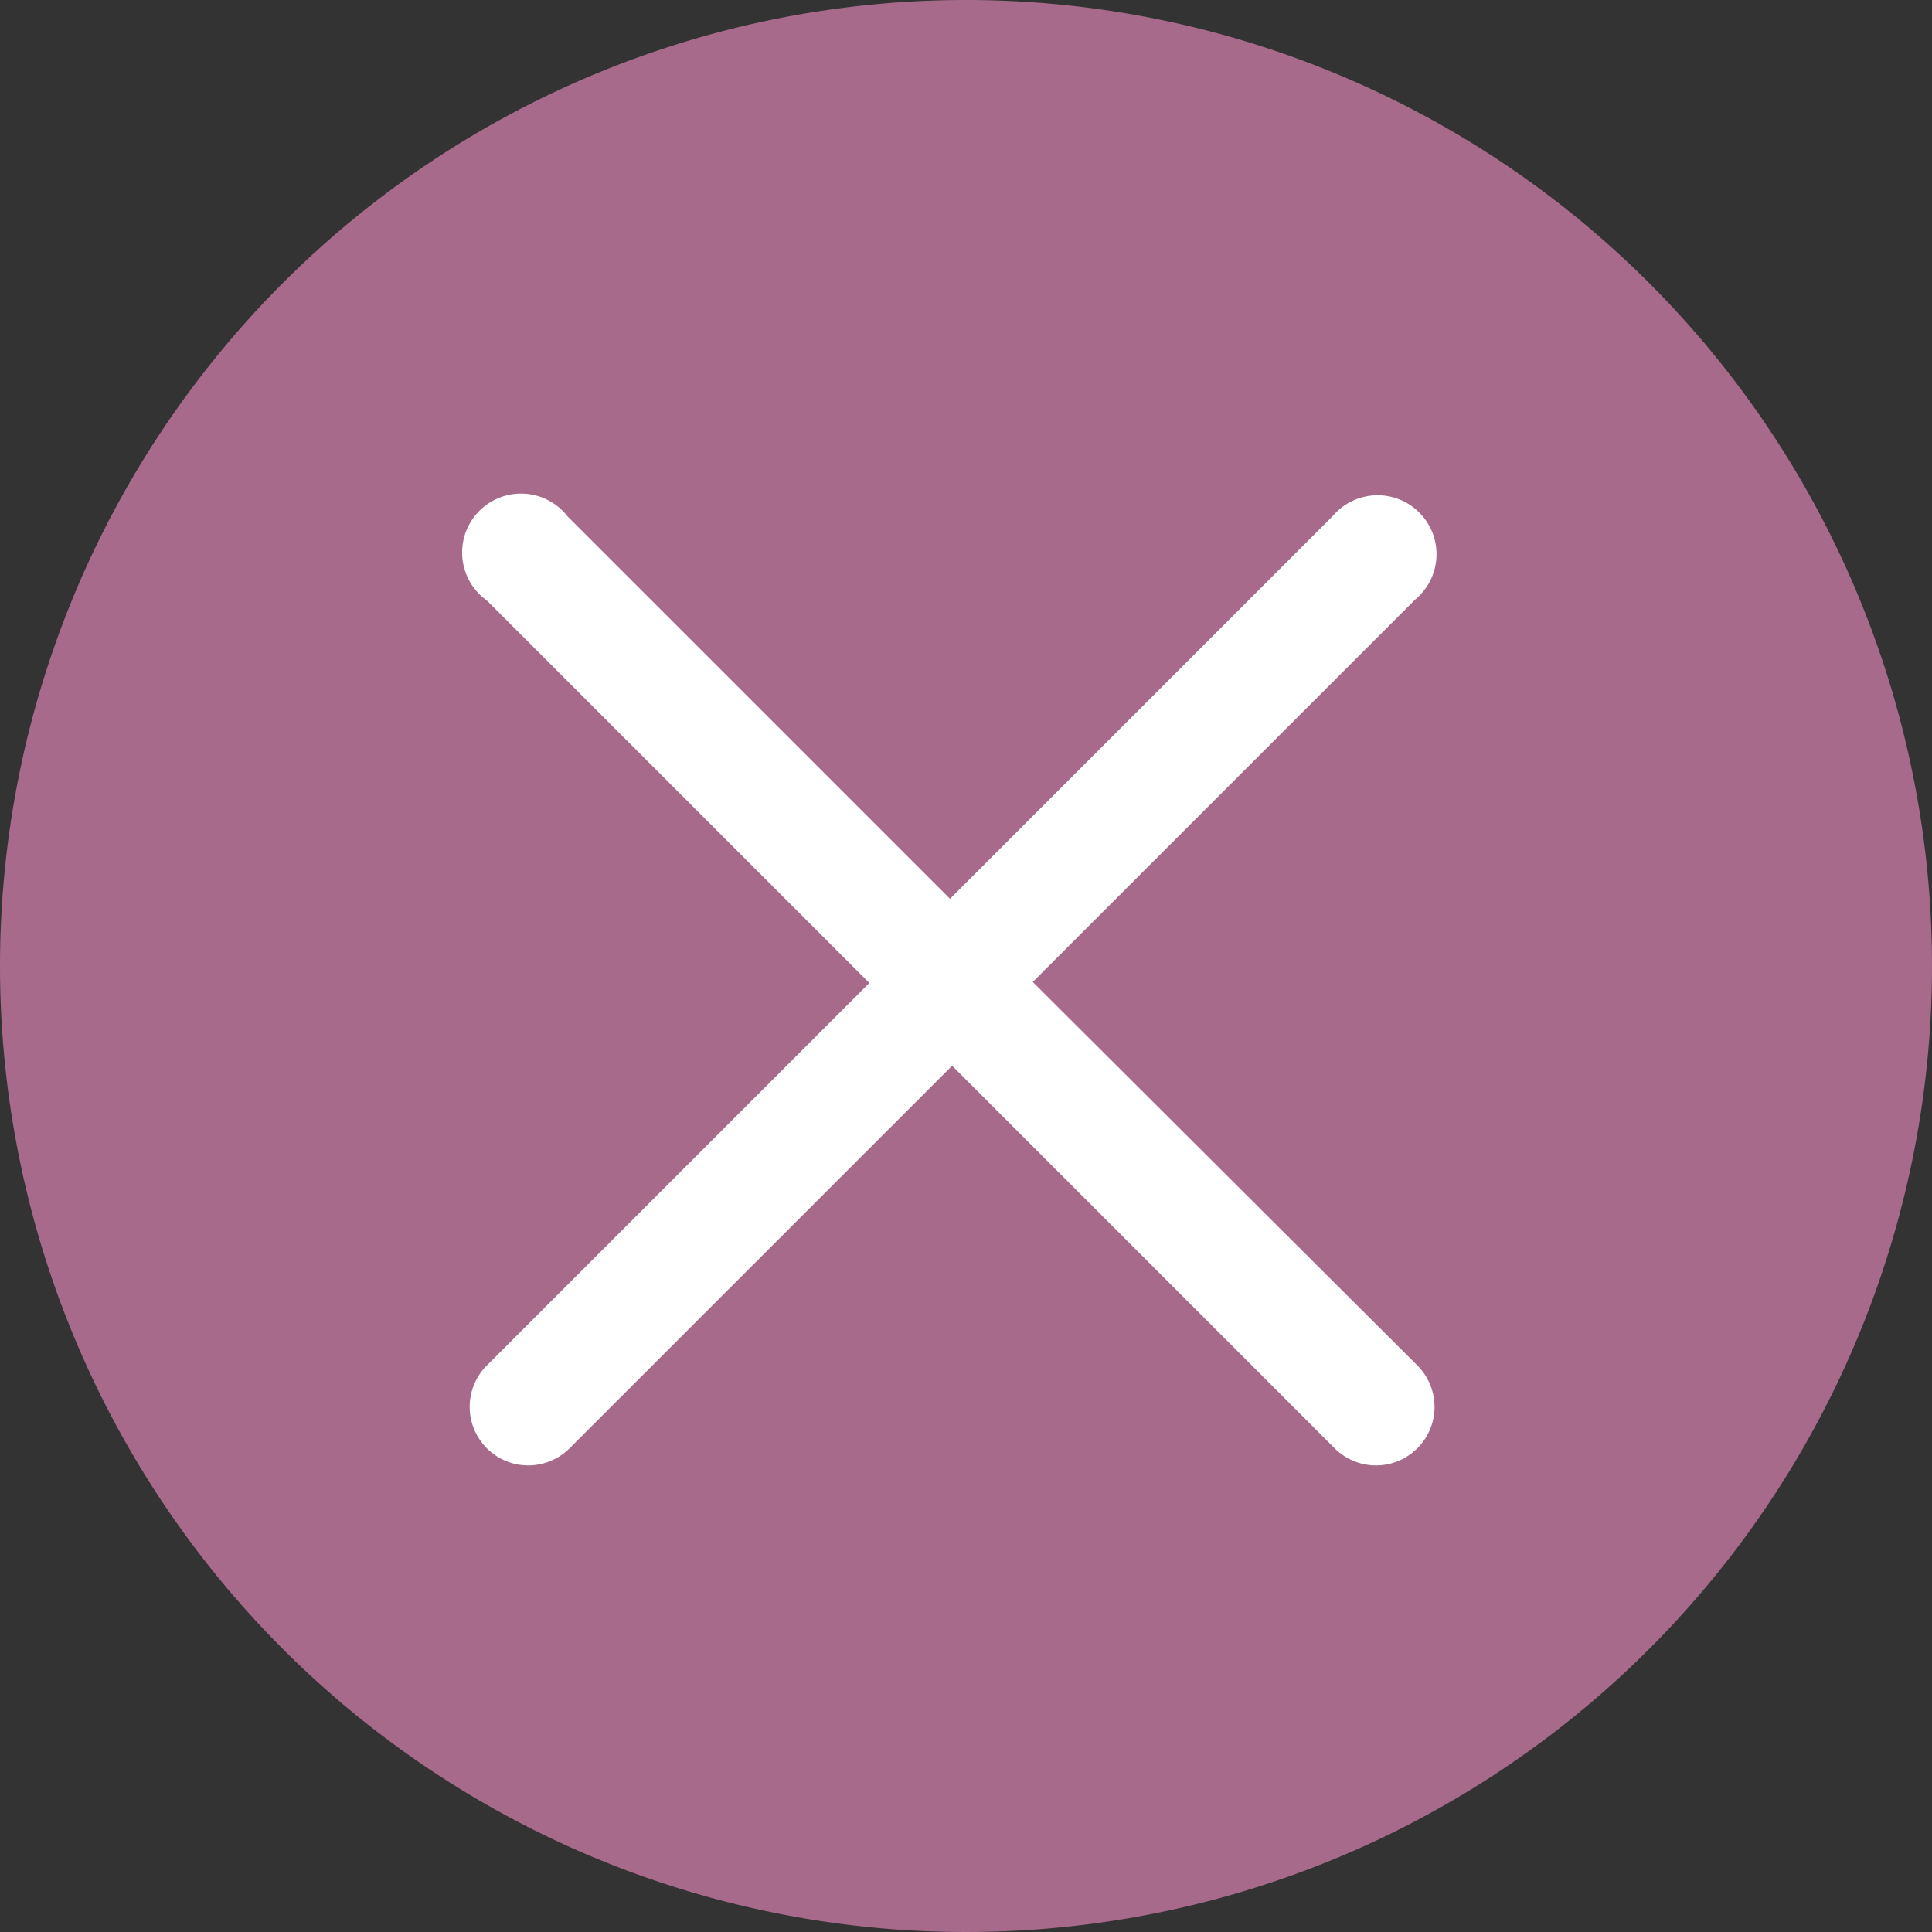
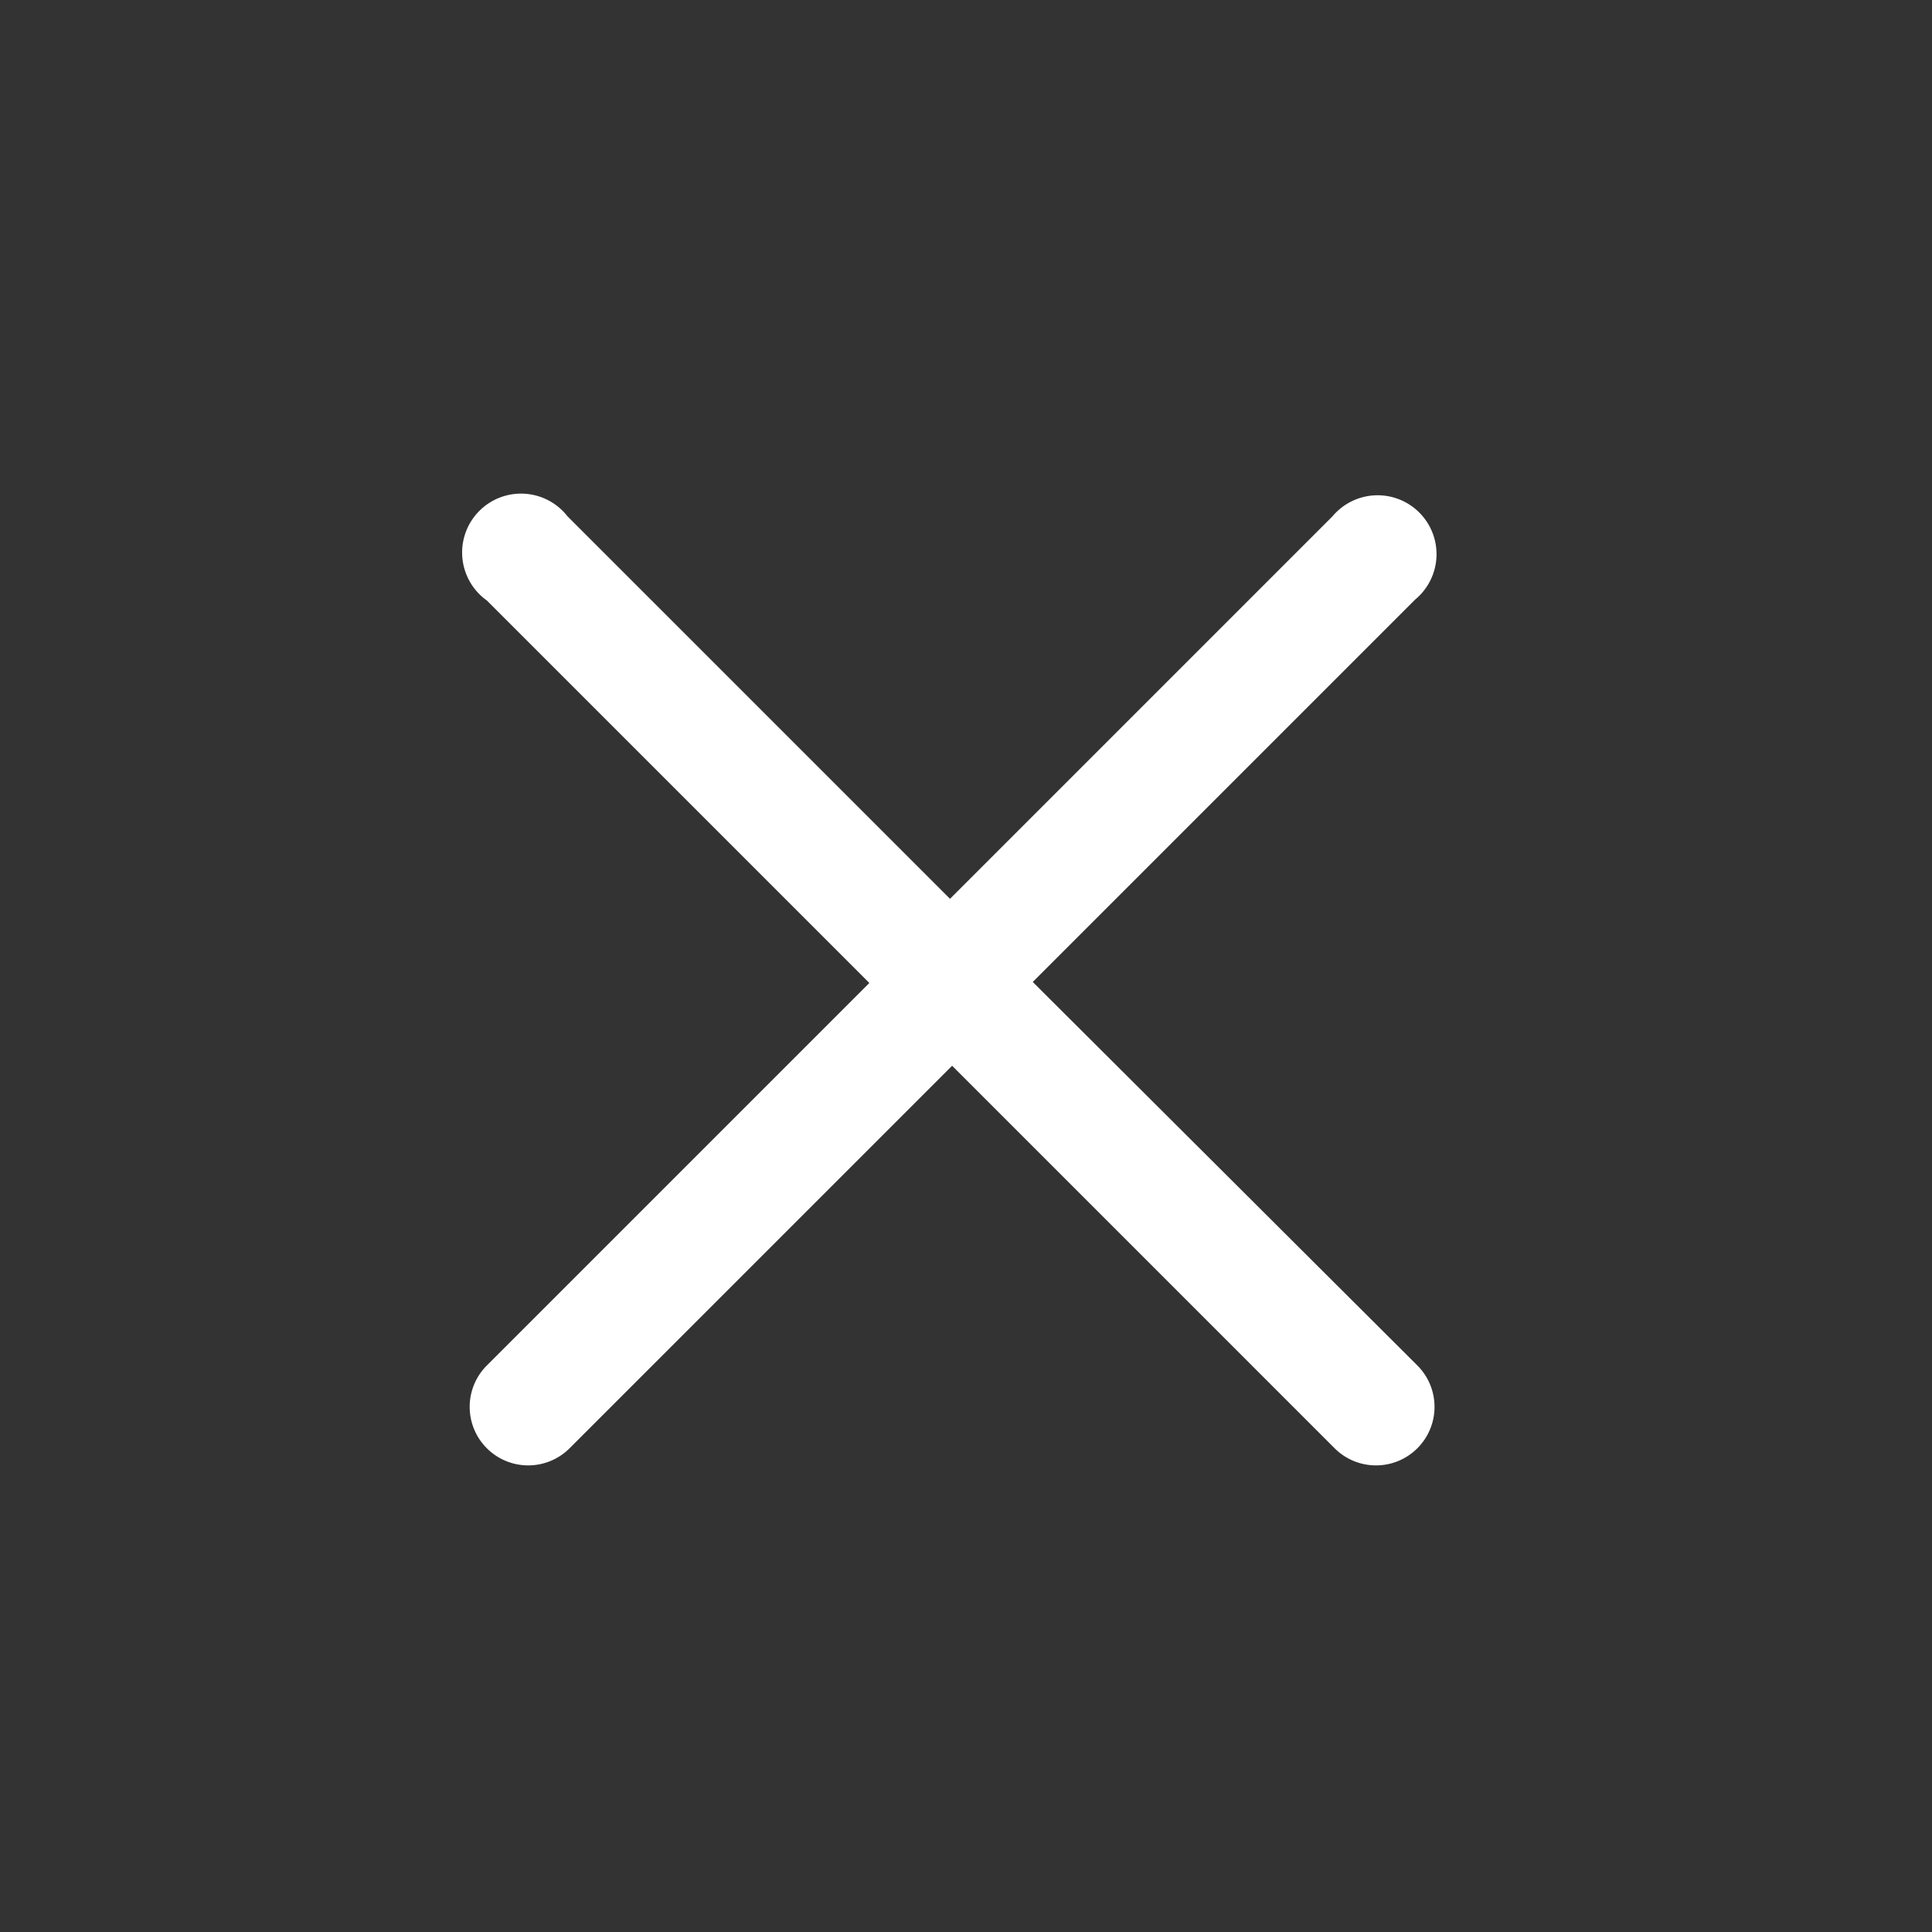
<svg xmlns="http://www.w3.org/2000/svg" width="55.762" height="55.762" viewBox="0 0 55.762 55.762">
  <rect x="0" y="0" width="55.762" height="55.762" fill="#333333" stroke="none" />
  <g id="close" transform="translate(0 0)">
-     <path id="路径_49897" data-name="路径 49897" d="M27.881,27.881,0,27.881A27.881,27.881,0,1,0,27.881,0,27.881,27.881,0,0,0,0,27.881Z" fill="#a86a8a" />
    <path id="路径_49898" data-name="路径 49898" d="M261.837,276.168l11.04-11.04a1.7,1.7,0,1,0-2.389-2.4l-11.04,11.04-11.04-11.04a1.7,1.7,0,1,0-2.328,2.429l11.04,11.04-11.04,11.04a1.689,1.689,0,0,0,2.389,2.389l11.04-11.04,11.04,11.04a1.689,1.689,0,0,0,2.389-2.389Z" transform="translate(-232.029 -247.826)" fill="#fff" />
  </g>
</svg>